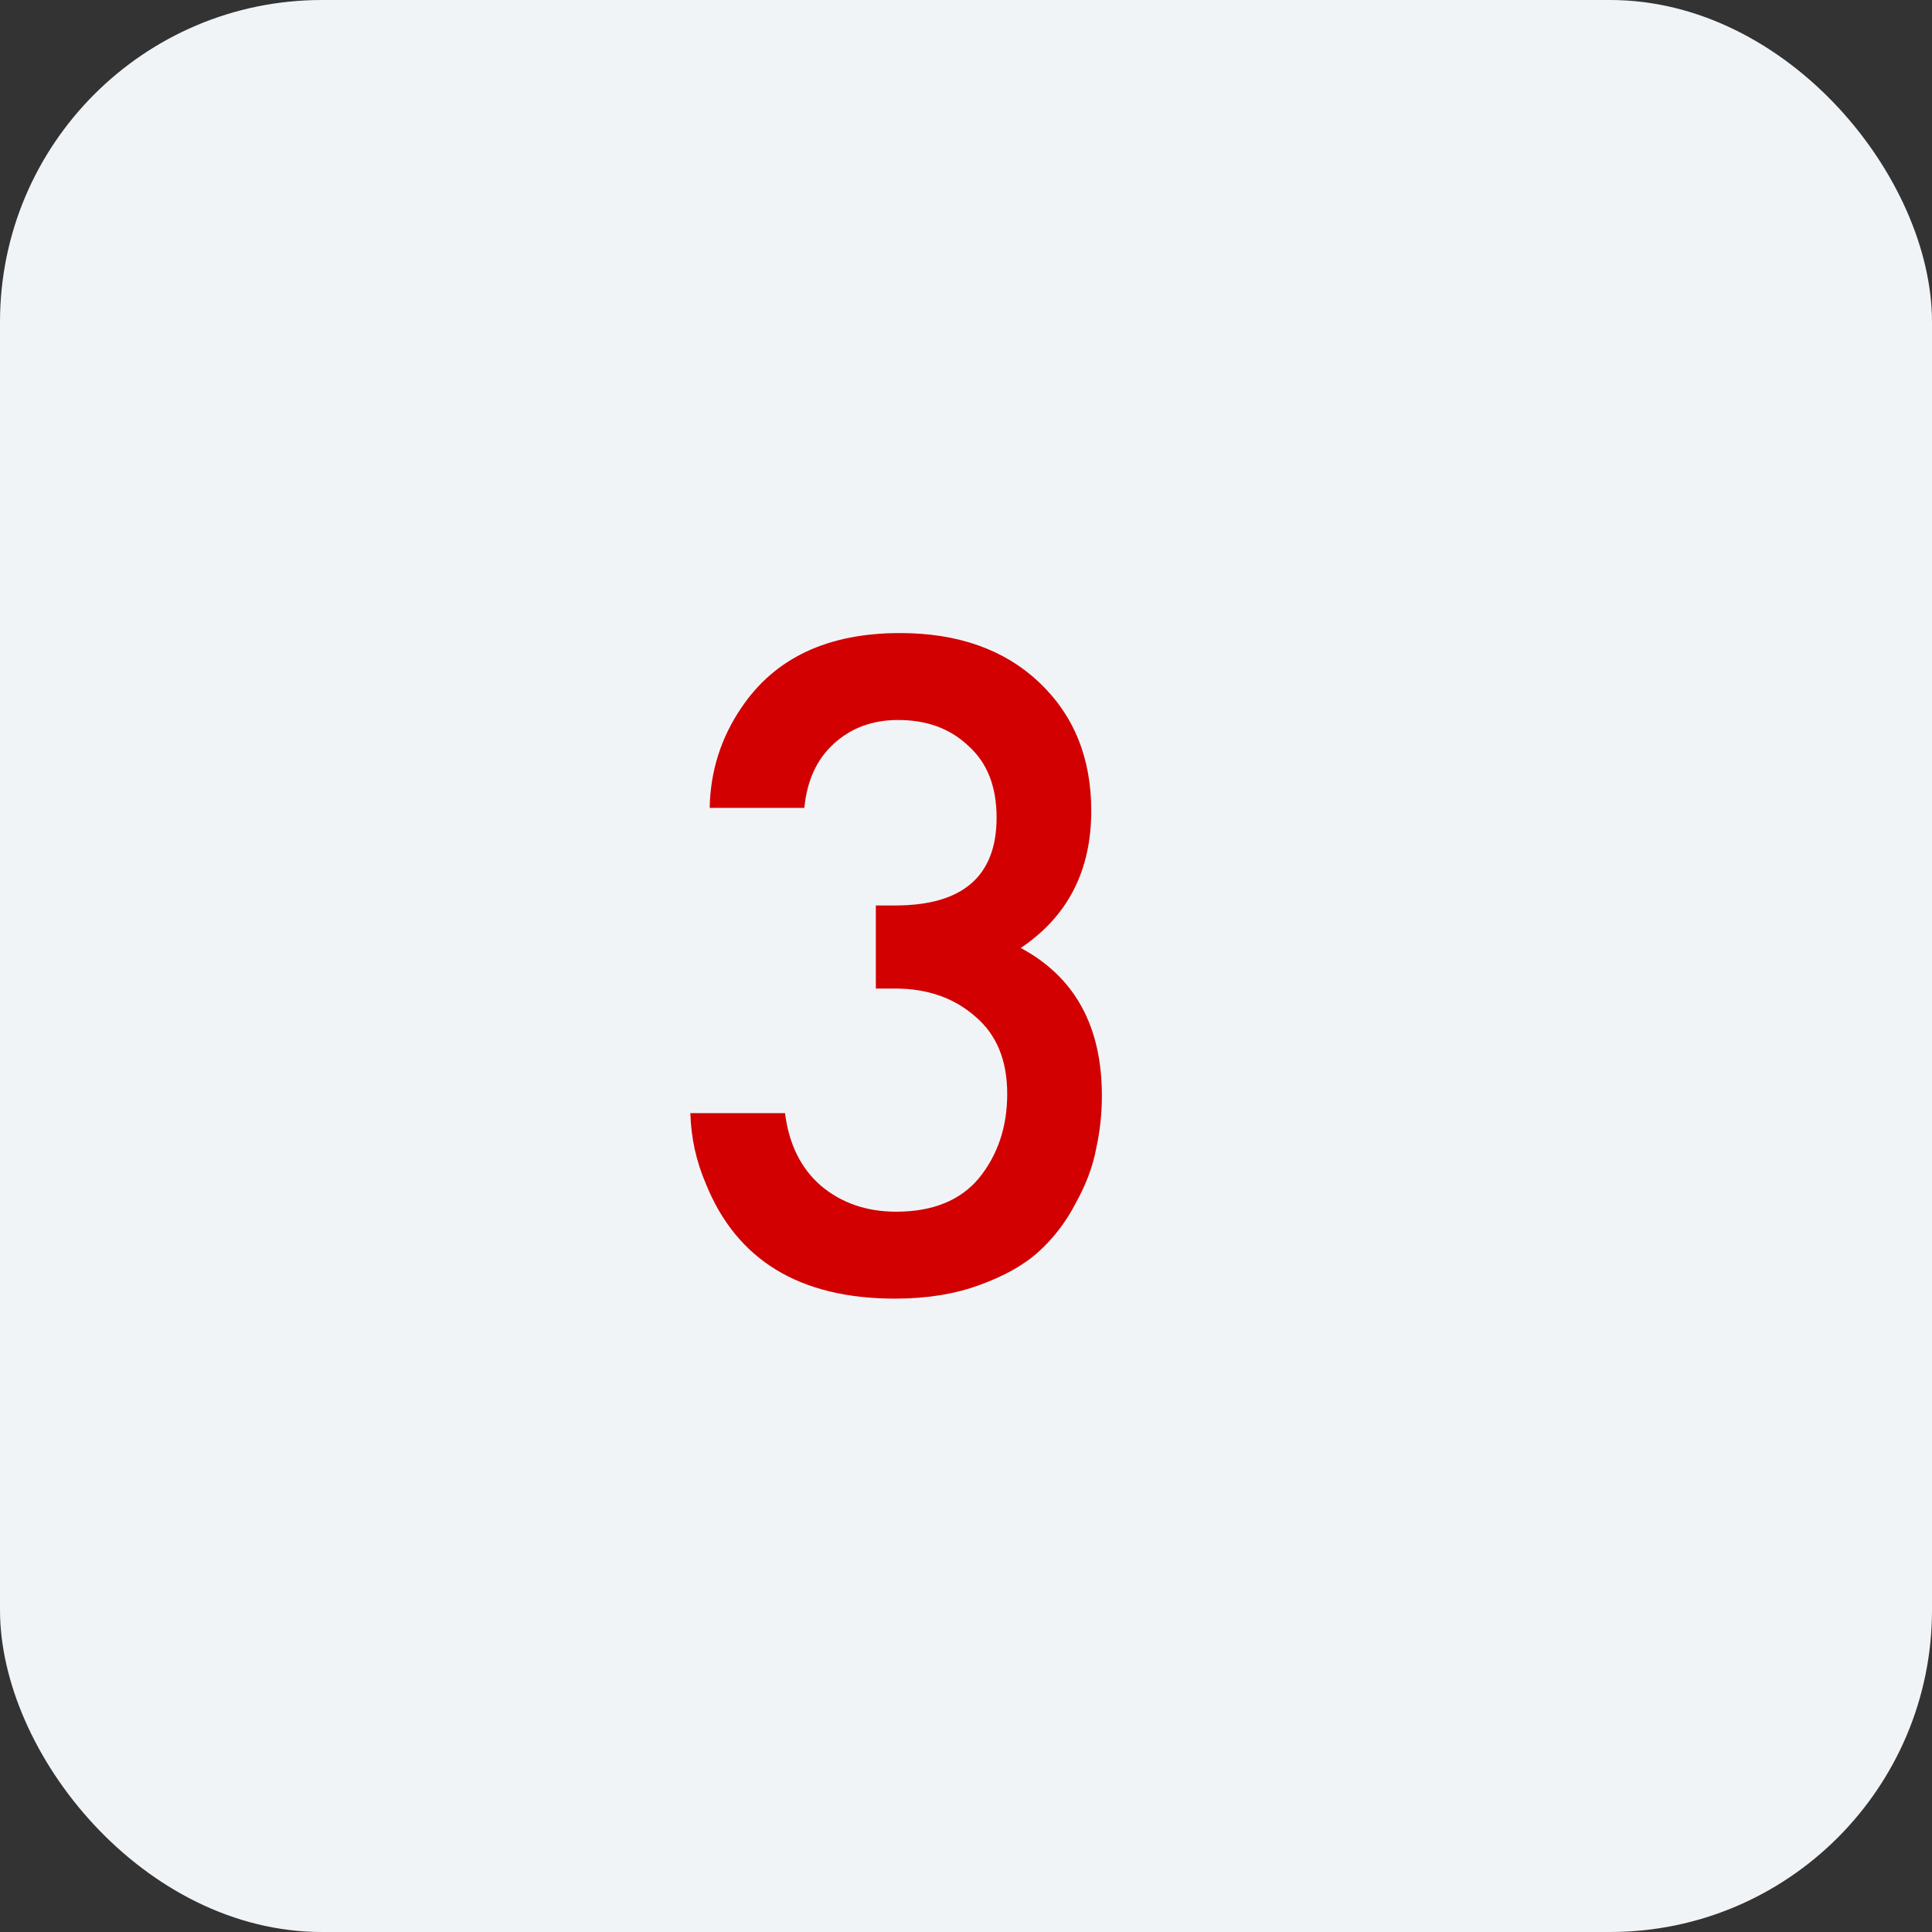
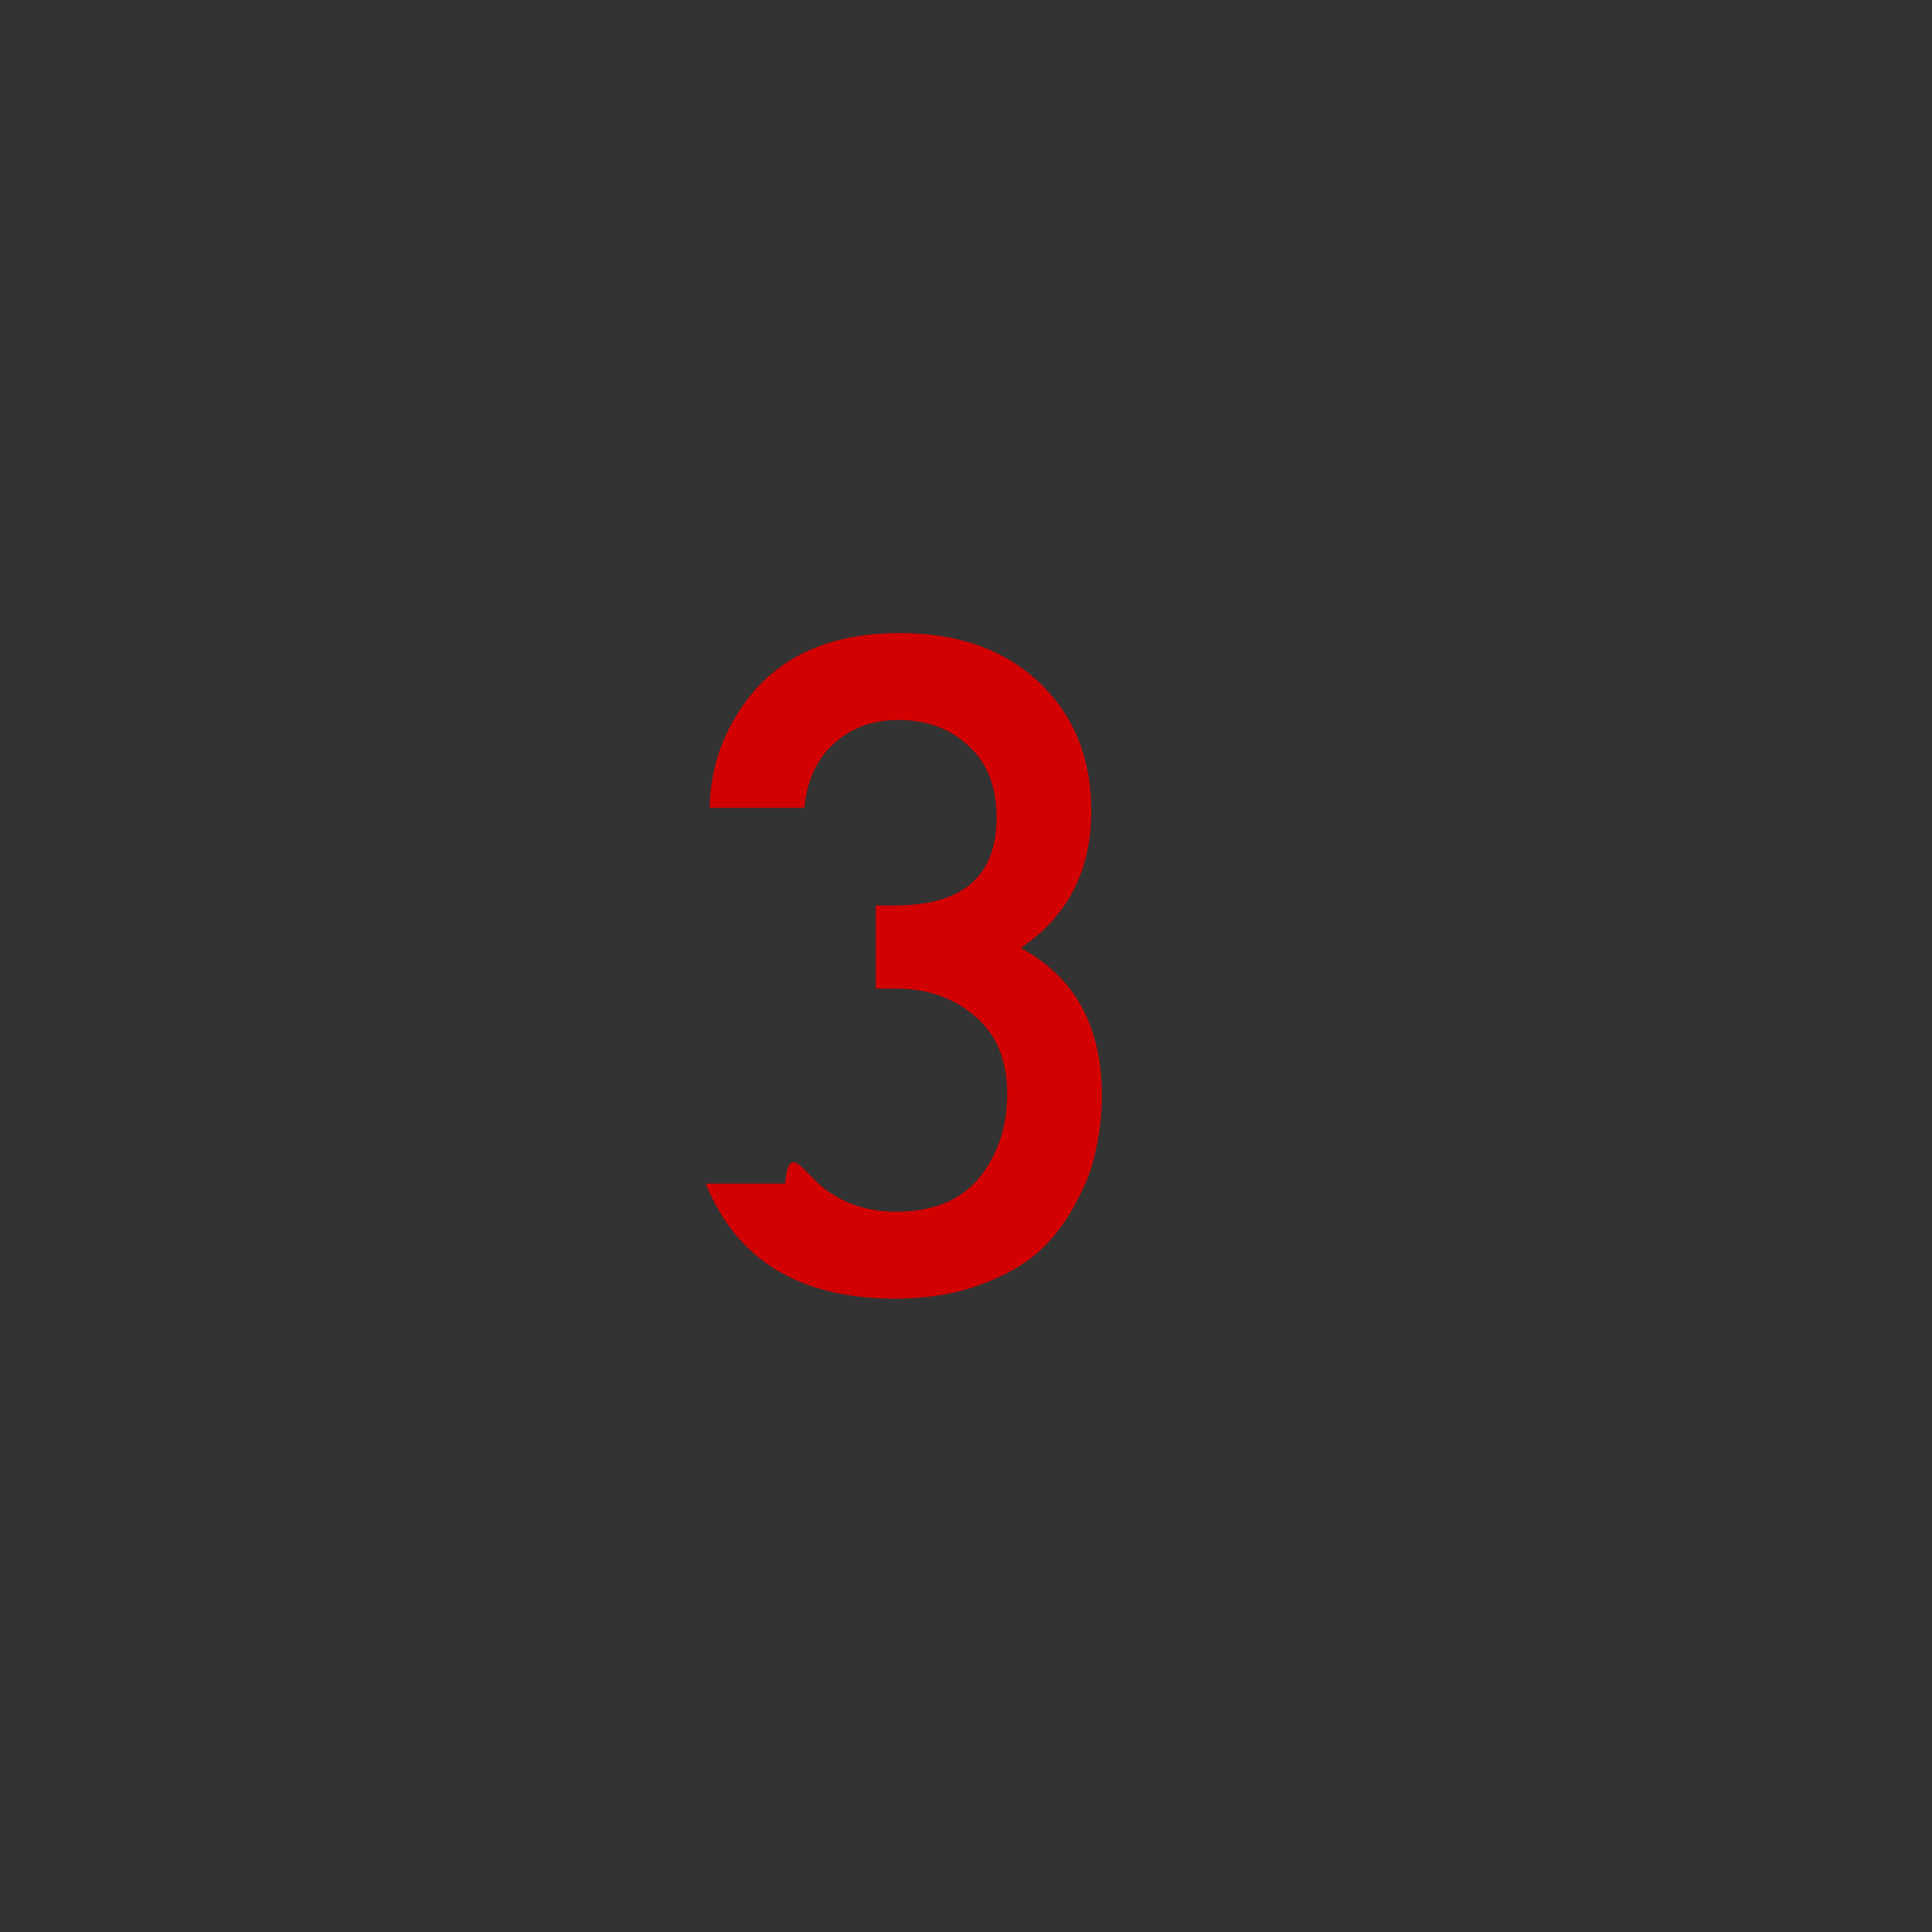
<svg xmlns="http://www.w3.org/2000/svg" width="24" height="24" viewBox="0 0 24 24" fill="none">
  <rect x="0" y="0" width="24" height="24" fill="#333333" stroke="none" />
-   <rect width="24" height="24" rx="4" fill="#F1F4F7" />
-   <path d="M9.992 10.036H8.816C8.824 9.58 8.956 9.164 9.212 8.788C9.628 8.172 10.284 7.864 11.18 7.864C11.9 7.864 12.476 8.068 12.908 8.476C13.34 8.884 13.556 9.416 13.556 10.072C13.556 10.816 13.264 11.384 12.68 11.776C13.352 12.136 13.688 12.748 13.688 13.612C13.688 13.836 13.664 14.056 13.616 14.272C13.576 14.488 13.492 14.712 13.364 14.944C13.244 15.176 13.092 15.376 12.908 15.544C12.724 15.712 12.476 15.852 12.164 15.964C11.86 16.076 11.512 16.132 11.12 16.132C9.936 16.132 9.152 15.656 8.768 14.704C8.648 14.424 8.584 14.132 8.576 13.828H9.752C9.8 14.212 9.948 14.512 10.196 14.728C10.452 14.944 10.764 15.052 11.132 15.052C11.588 15.052 11.932 14.912 12.164 14.632C12.396 14.344 12.512 13.996 12.512 13.588C12.512 13.172 12.38 12.852 12.116 12.628C11.852 12.396 11.52 12.28 11.12 12.28H10.88V11.248H11.12C11.96 11.248 12.38 10.884 12.38 10.156C12.38 9.772 12.264 9.476 12.032 9.268C11.808 9.052 11.516 8.944 11.156 8.944C10.836 8.944 10.568 9.044 10.352 9.244C10.144 9.436 10.024 9.7 9.992 10.036Z" fill="#D20000" />
+   <path d="M9.992 10.036H8.816C8.824 9.58 8.956 9.164 9.212 8.788C9.628 8.172 10.284 7.864 11.18 7.864C11.9 7.864 12.476 8.068 12.908 8.476C13.34 8.884 13.556 9.416 13.556 10.072C13.556 10.816 13.264 11.384 12.68 11.776C13.352 12.136 13.688 12.748 13.688 13.612C13.688 13.836 13.664 14.056 13.616 14.272C13.576 14.488 13.492 14.712 13.364 14.944C13.244 15.176 13.092 15.376 12.908 15.544C12.724 15.712 12.476 15.852 12.164 15.964C11.86 16.076 11.512 16.132 11.12 16.132C9.936 16.132 9.152 15.656 8.768 14.704H9.752C9.8 14.212 9.948 14.512 10.196 14.728C10.452 14.944 10.764 15.052 11.132 15.052C11.588 15.052 11.932 14.912 12.164 14.632C12.396 14.344 12.512 13.996 12.512 13.588C12.512 13.172 12.38 12.852 12.116 12.628C11.852 12.396 11.52 12.28 11.12 12.28H10.88V11.248H11.12C11.96 11.248 12.38 10.884 12.38 10.156C12.38 9.772 12.264 9.476 12.032 9.268C11.808 9.052 11.516 8.944 11.156 8.944C10.836 8.944 10.568 9.044 10.352 9.244C10.144 9.436 10.024 9.7 9.992 10.036Z" fill="#D20000" />
</svg>